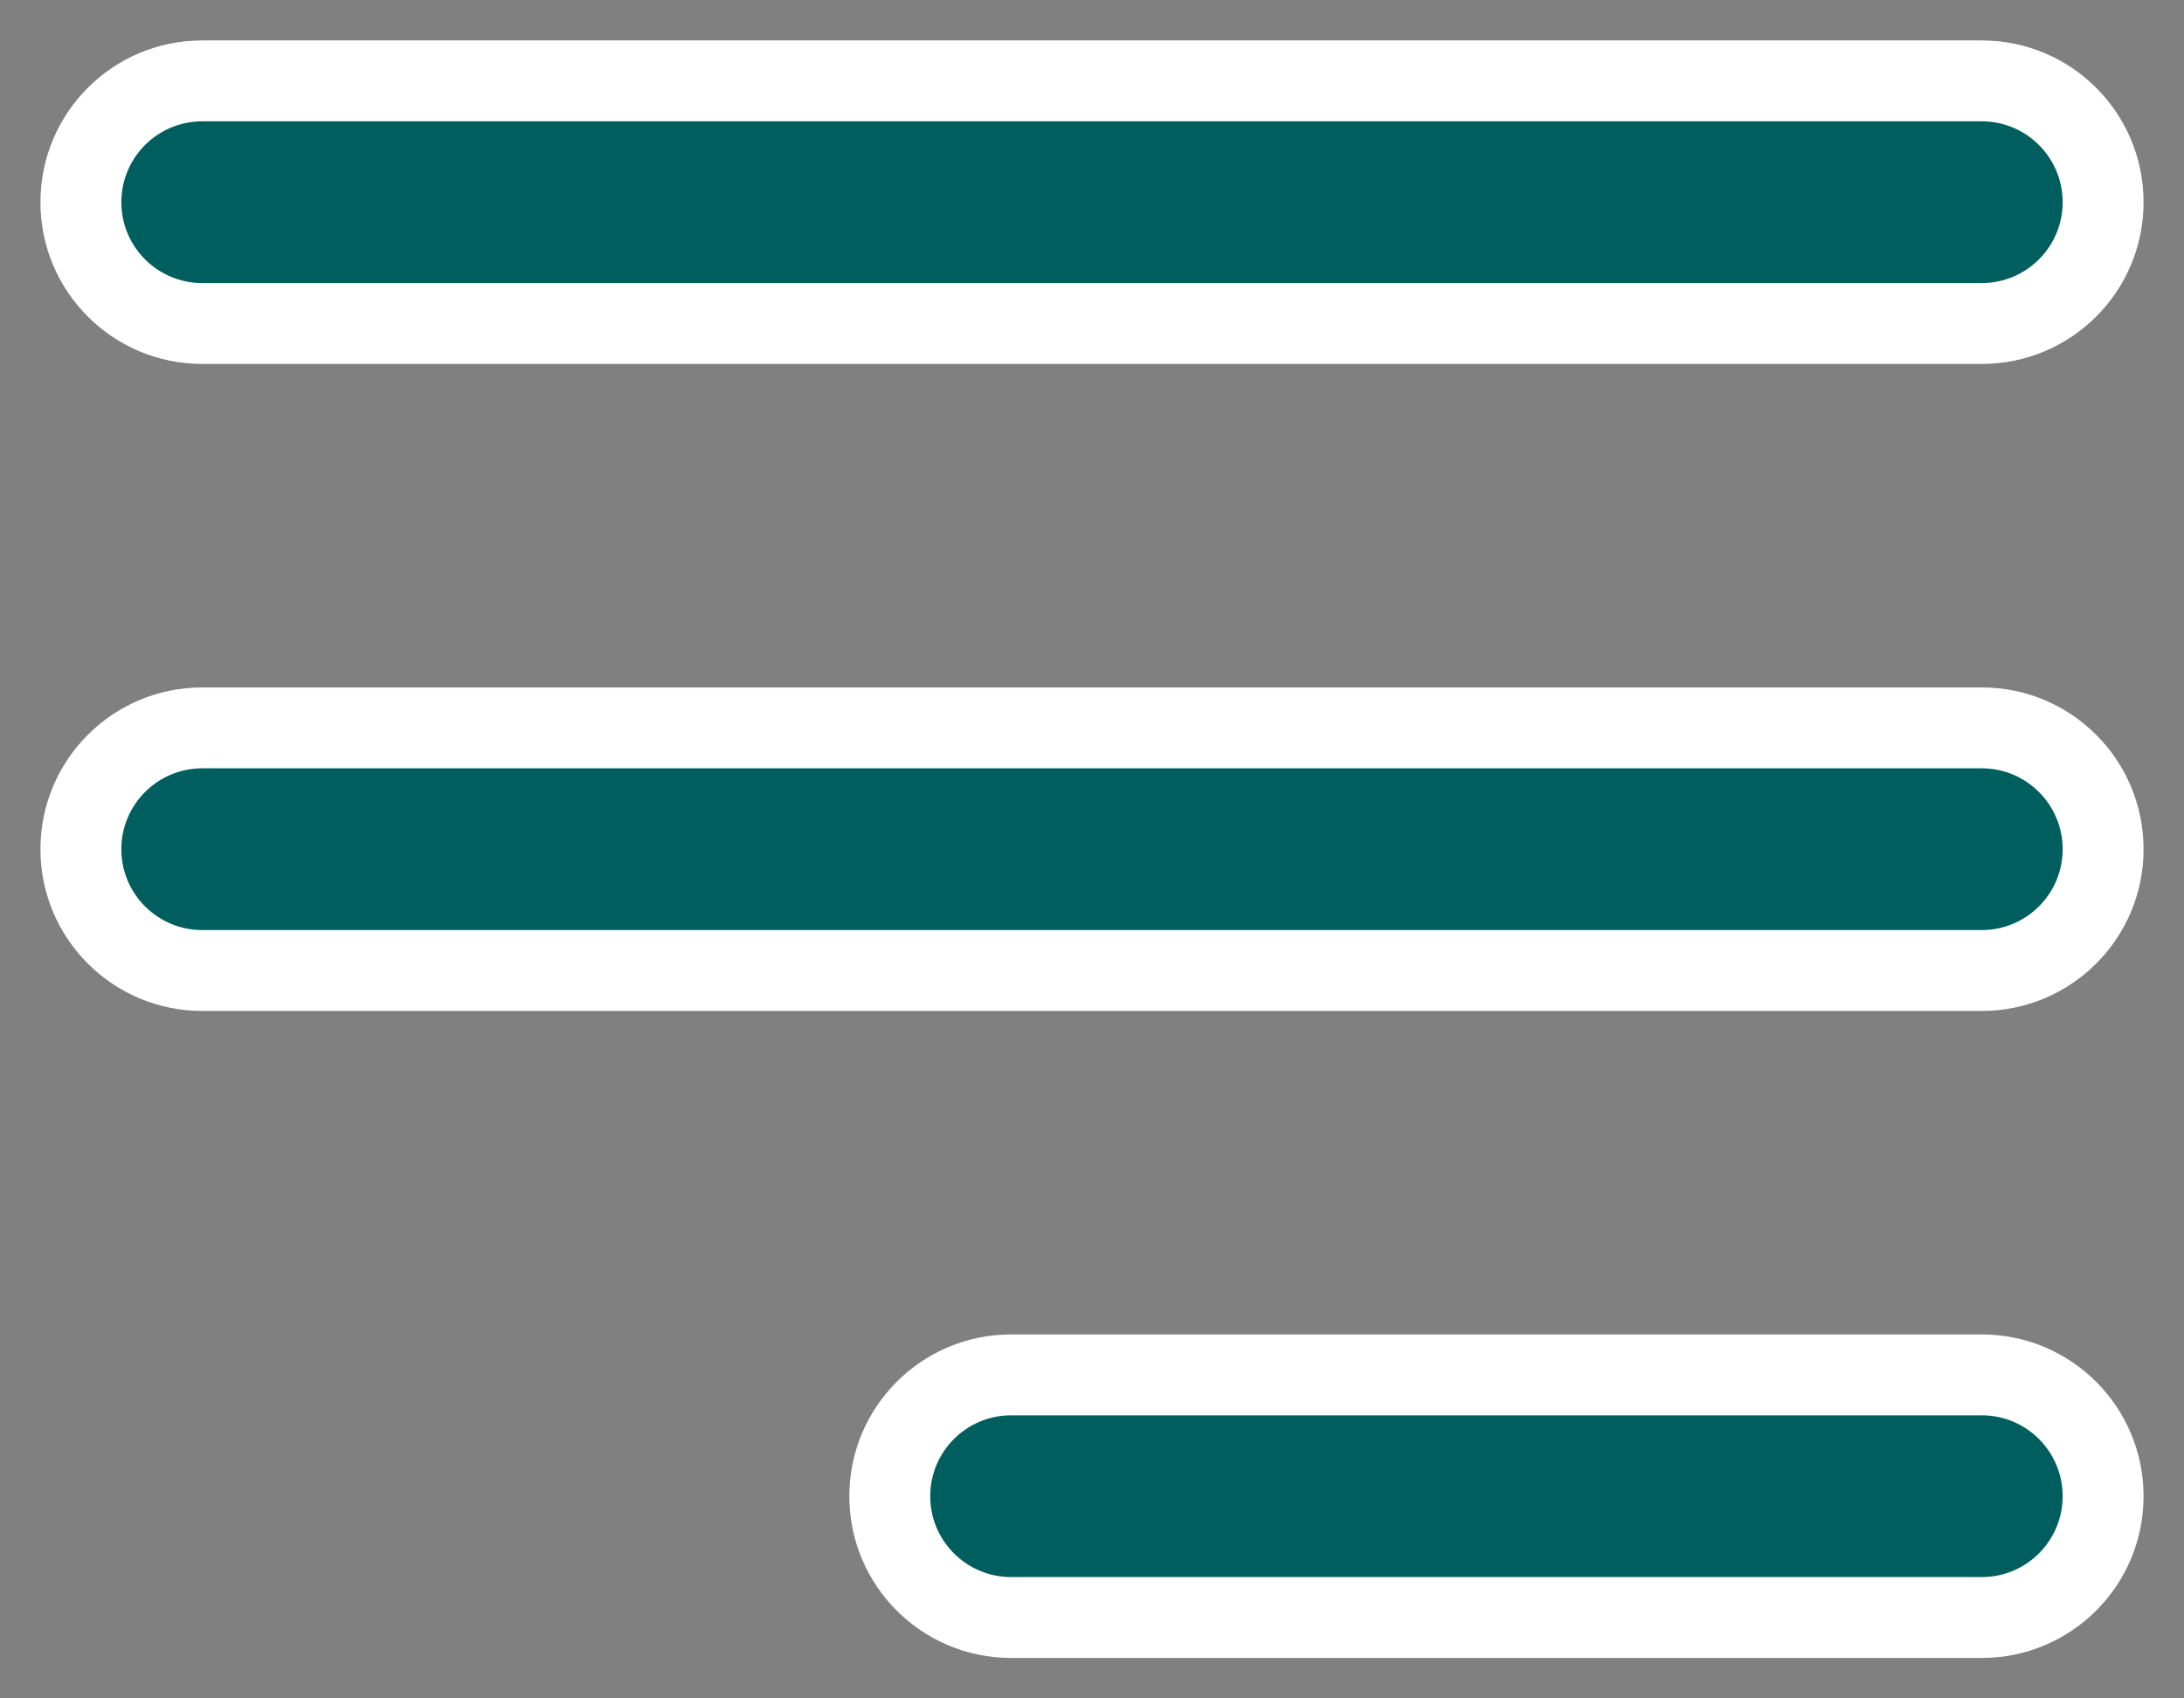
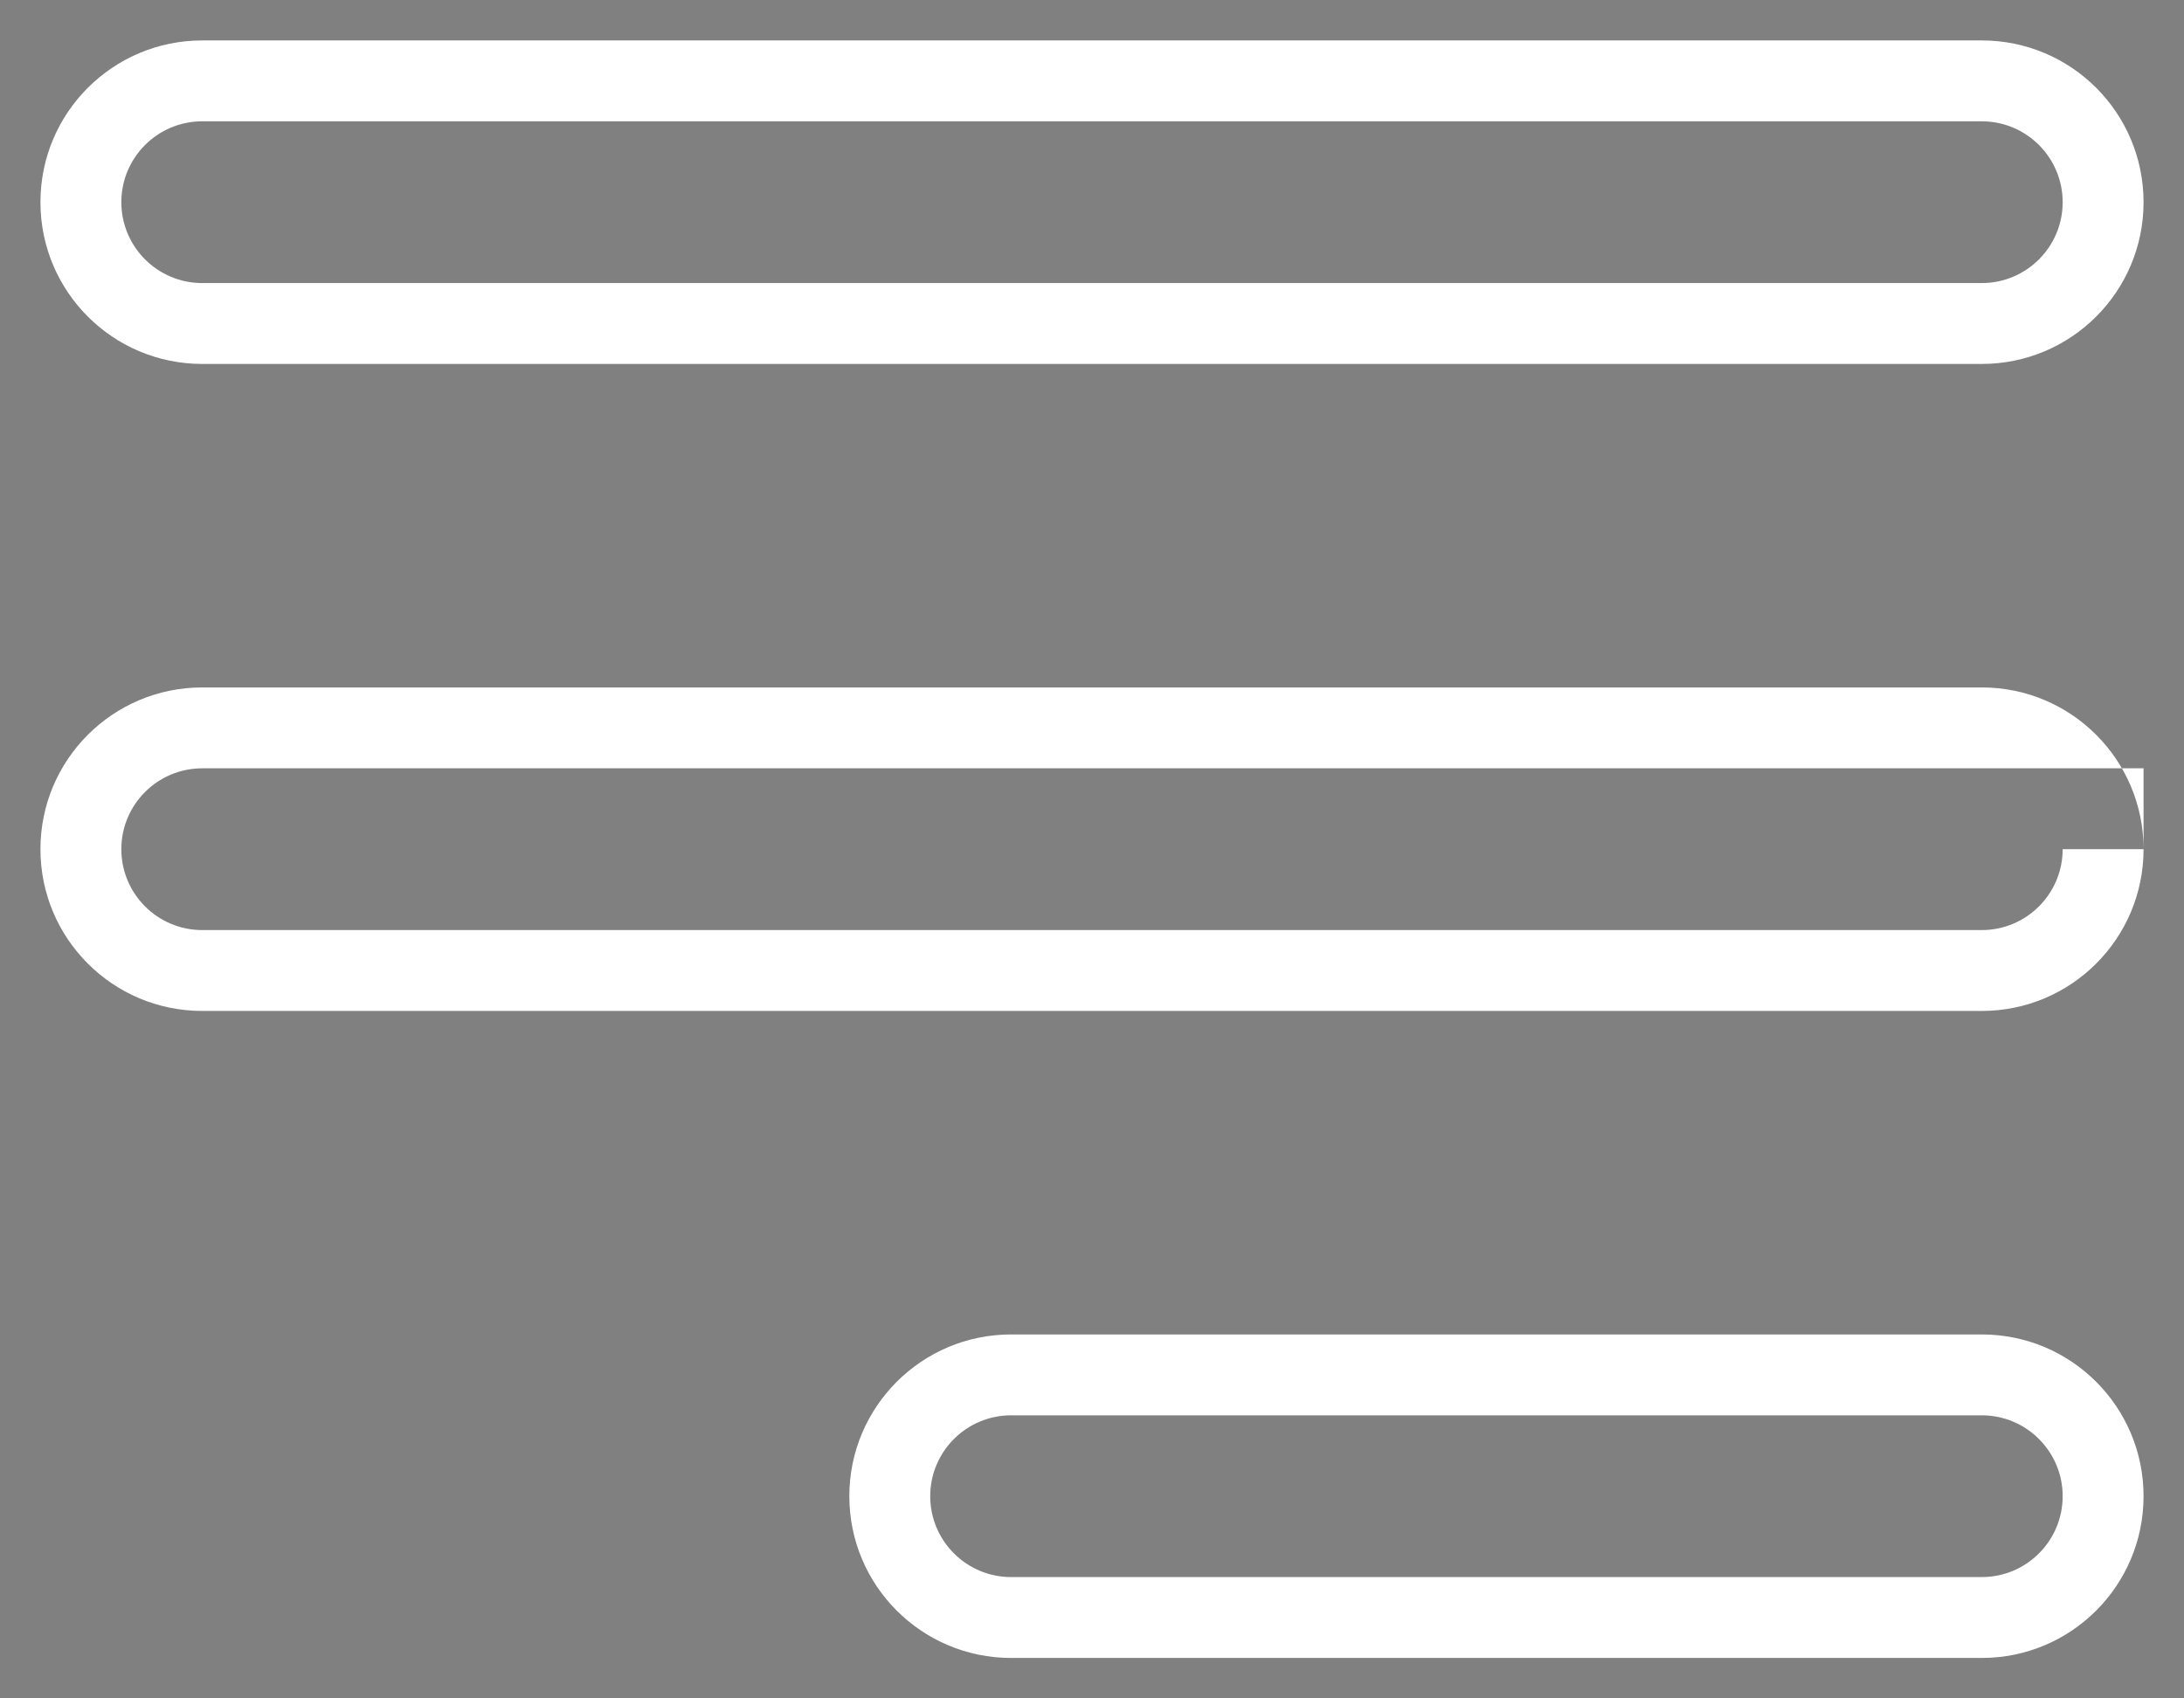
<svg xmlns="http://www.w3.org/2000/svg" width="27" height="21" viewBox="0 0 27 21" fill="none">
  <rect x="0" y="0" width="27" height="21" fill="#808080" stroke="none" />
-   <path fill-rule="evenodd" clip-rule="evenodd" d="M1 2.5C1 1.672 1.672 1 2.5 1H24.5C25.328 1 26 1.672 26 2.5C26 3.328 25.328 4 24.5 4H2.5C1.672 4 1 3.328 1 2.5ZM1 10.5C1 9.672 1.672 9 2.5 9H24.5C25.328 9 26 9.672 26 10.5C26 11.328 25.328 12 24.5 12H2.5C1.672 12 1 11.328 1 10.5ZM12.5 17C11.672 17 11 17.672 11 18.5C11 19.328 11.672 20 12.5 20H24.5C25.328 20 26 19.328 26 18.5C26 17.672 25.328 17 24.5 17H12.5Z" fill="#005f5e" />
-   <path d="M2.5 0.5C1.395 0.5 0.5 1.395 0.5 2.5H1.5C1.5 1.948 1.948 1.5 2.5 1.5V0.5ZM24.5 0.5H2.5V1.5H24.5V0.5ZM26.5 2.5C26.5 1.395 25.605 0.5 24.5 0.5V1.5C25.052 1.5 25.5 1.948 25.5 2.5H26.5ZM24.5 4.5C25.605 4.5 26.5 3.605 26.5 2.5H25.5C25.5 3.052 25.052 3.5 24.5 3.5V4.5ZM2.5 4.5H24.5V3.5H2.5V4.5ZM0.5 2.5C0.5 3.605 1.395 4.5 2.5 4.5V3.5C1.948 3.5 1.5 3.052 1.5 2.5H0.5ZM2.5 8.5C1.395 8.5 0.5 9.395 0.5 10.5H1.5C1.5 9.948 1.948 9.5 2.5 9.5V8.5ZM24.5 8.5H2.5V9.5H24.5V8.5ZM26.5 10.5C26.5 9.395 25.605 8.5 24.5 8.5V9.5C25.052 9.5 25.5 9.948 25.5 10.5H26.5ZM24.5 12.5C25.605 12.5 26.5 11.605 26.5 10.5H25.5C25.5 11.052 25.052 11.5 24.5 11.5V12.5ZM2.5 12.5H24.5V11.5H2.5V12.5ZM0.5 10.5C0.5 11.605 1.395 12.5 2.5 12.5V11.5C1.948 11.5 1.5 11.052 1.5 10.5H0.5ZM11.5 18.5C11.5 17.948 11.948 17.5 12.5 17.5V16.5C11.395 16.5 10.5 17.395 10.5 18.5H11.5ZM12.5 19.5C11.948 19.5 11.5 19.052 11.5 18.5H10.5C10.5 19.605 11.395 20.5 12.5 20.5V19.5ZM24.5 19.5H12.5V20.5H24.5V19.5ZM25.5 18.5C25.5 19.052 25.052 19.5 24.5 19.5V20.5C25.605 20.5 26.5 19.605 26.5 18.5H25.5ZM24.5 17.5C25.052 17.5 25.5 17.948 25.5 18.5H26.5C26.5 17.395 25.605 16.5 24.5 16.5V17.5ZM12.5 17.5H24.5V16.5H12.5V17.5Z" fill="white" />
+   <path d="M2.5 0.5C1.395 0.5 0.5 1.395 0.5 2.5H1.5C1.5 1.948 1.948 1.5 2.5 1.5V0.5ZM24.5 0.5H2.5V1.5H24.5V0.5ZM26.5 2.5C26.5 1.395 25.605 0.5 24.5 0.5V1.5C25.052 1.5 25.5 1.948 25.5 2.5H26.5ZM24.5 4.5C25.605 4.5 26.5 3.605 26.5 2.5H25.5C25.5 3.052 25.052 3.5 24.5 3.5V4.5ZM2.5 4.5H24.5V3.5H2.5V4.5ZM0.5 2.5C0.5 3.605 1.395 4.5 2.5 4.5V3.5C1.948 3.5 1.5 3.052 1.5 2.5H0.5ZM2.5 8.5C1.395 8.5 0.5 9.395 0.5 10.5H1.5C1.5 9.948 1.948 9.5 2.5 9.5V8.5ZM24.5 8.5H2.5V9.5H24.5V8.5ZM26.5 10.5C26.5 9.395 25.605 8.5 24.5 8.5V9.5H26.5ZM24.5 12.5C25.605 12.5 26.5 11.605 26.5 10.5H25.5C25.5 11.052 25.052 11.5 24.5 11.5V12.5ZM2.5 12.5H24.5V11.5H2.5V12.5ZM0.5 10.5C0.5 11.605 1.395 12.5 2.5 12.5V11.5C1.948 11.5 1.5 11.052 1.5 10.5H0.5ZM11.5 18.5C11.5 17.948 11.948 17.5 12.5 17.5V16.5C11.395 16.5 10.5 17.395 10.5 18.5H11.5ZM12.5 19.5C11.948 19.5 11.5 19.052 11.5 18.5H10.5C10.5 19.605 11.395 20.5 12.5 20.5V19.5ZM24.5 19.5H12.5V20.5H24.5V19.5ZM25.5 18.5C25.5 19.052 25.052 19.5 24.5 19.5V20.5C25.605 20.5 26.5 19.605 26.5 18.5H25.5ZM24.5 17.5C25.052 17.5 25.5 17.948 25.5 18.5H26.5C26.5 17.395 25.605 16.5 24.5 16.5V17.5ZM12.5 17.5H24.5V16.5H12.5V17.5Z" fill="white" />
</svg>